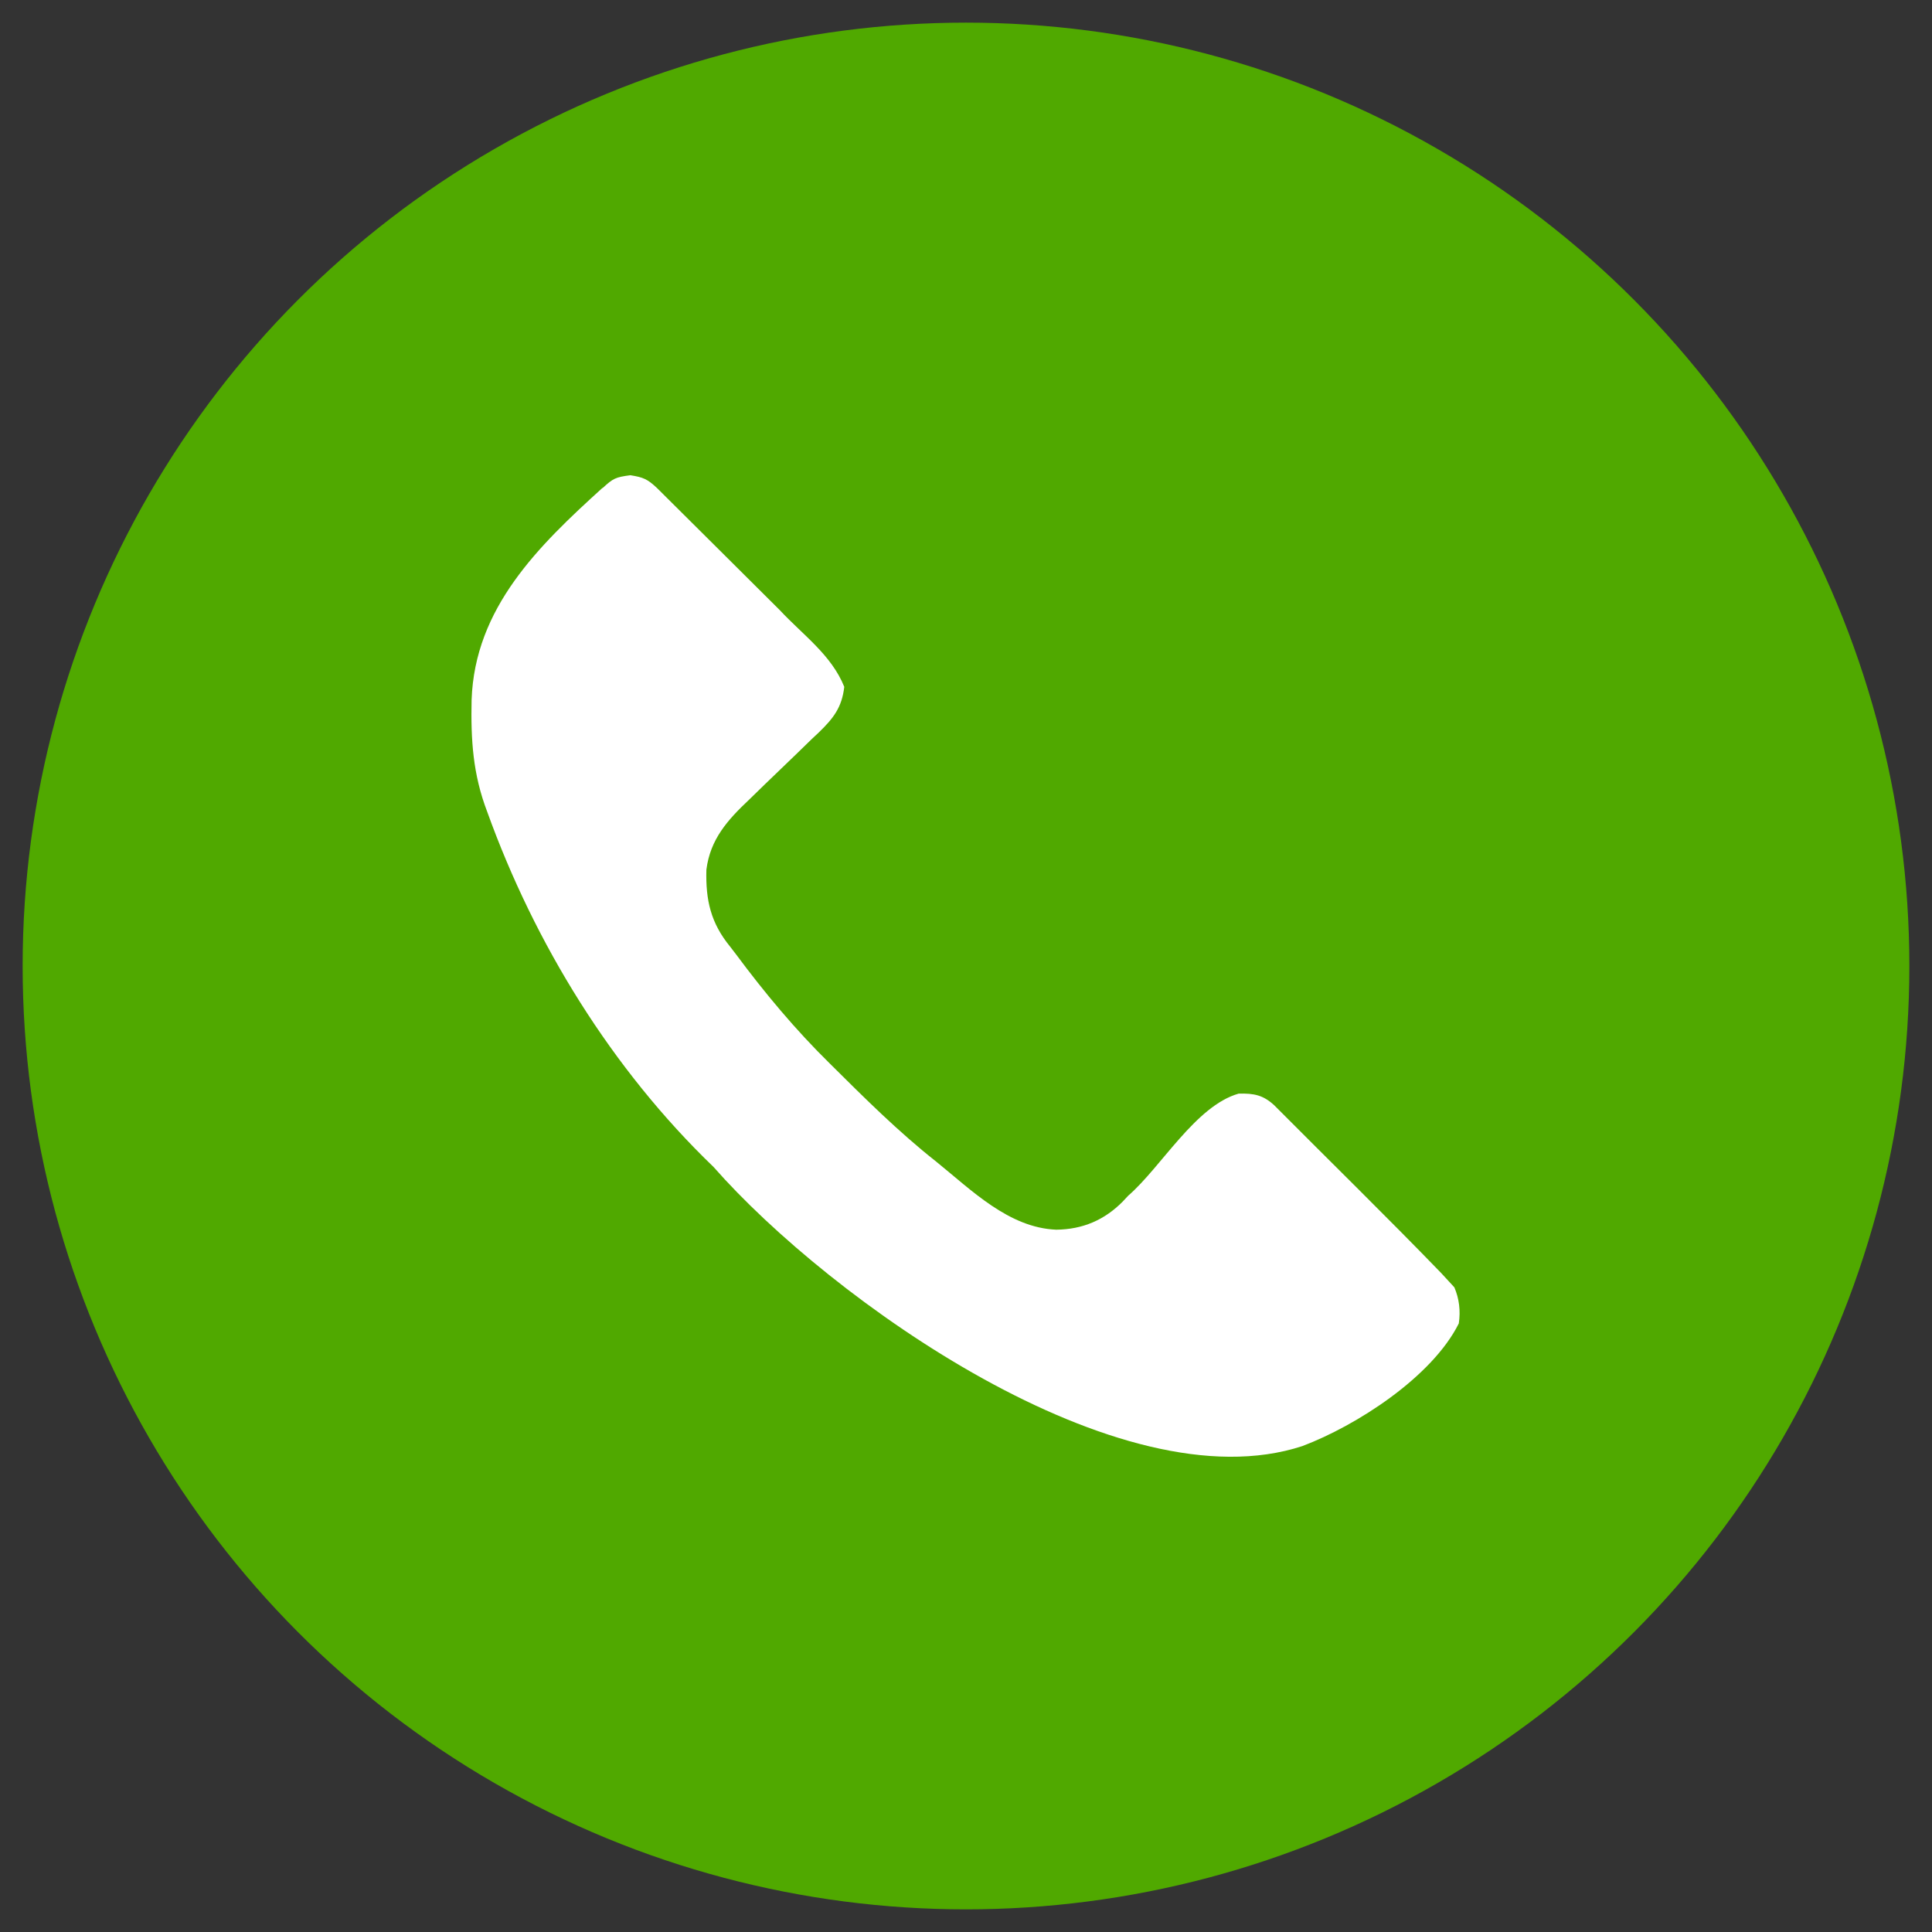
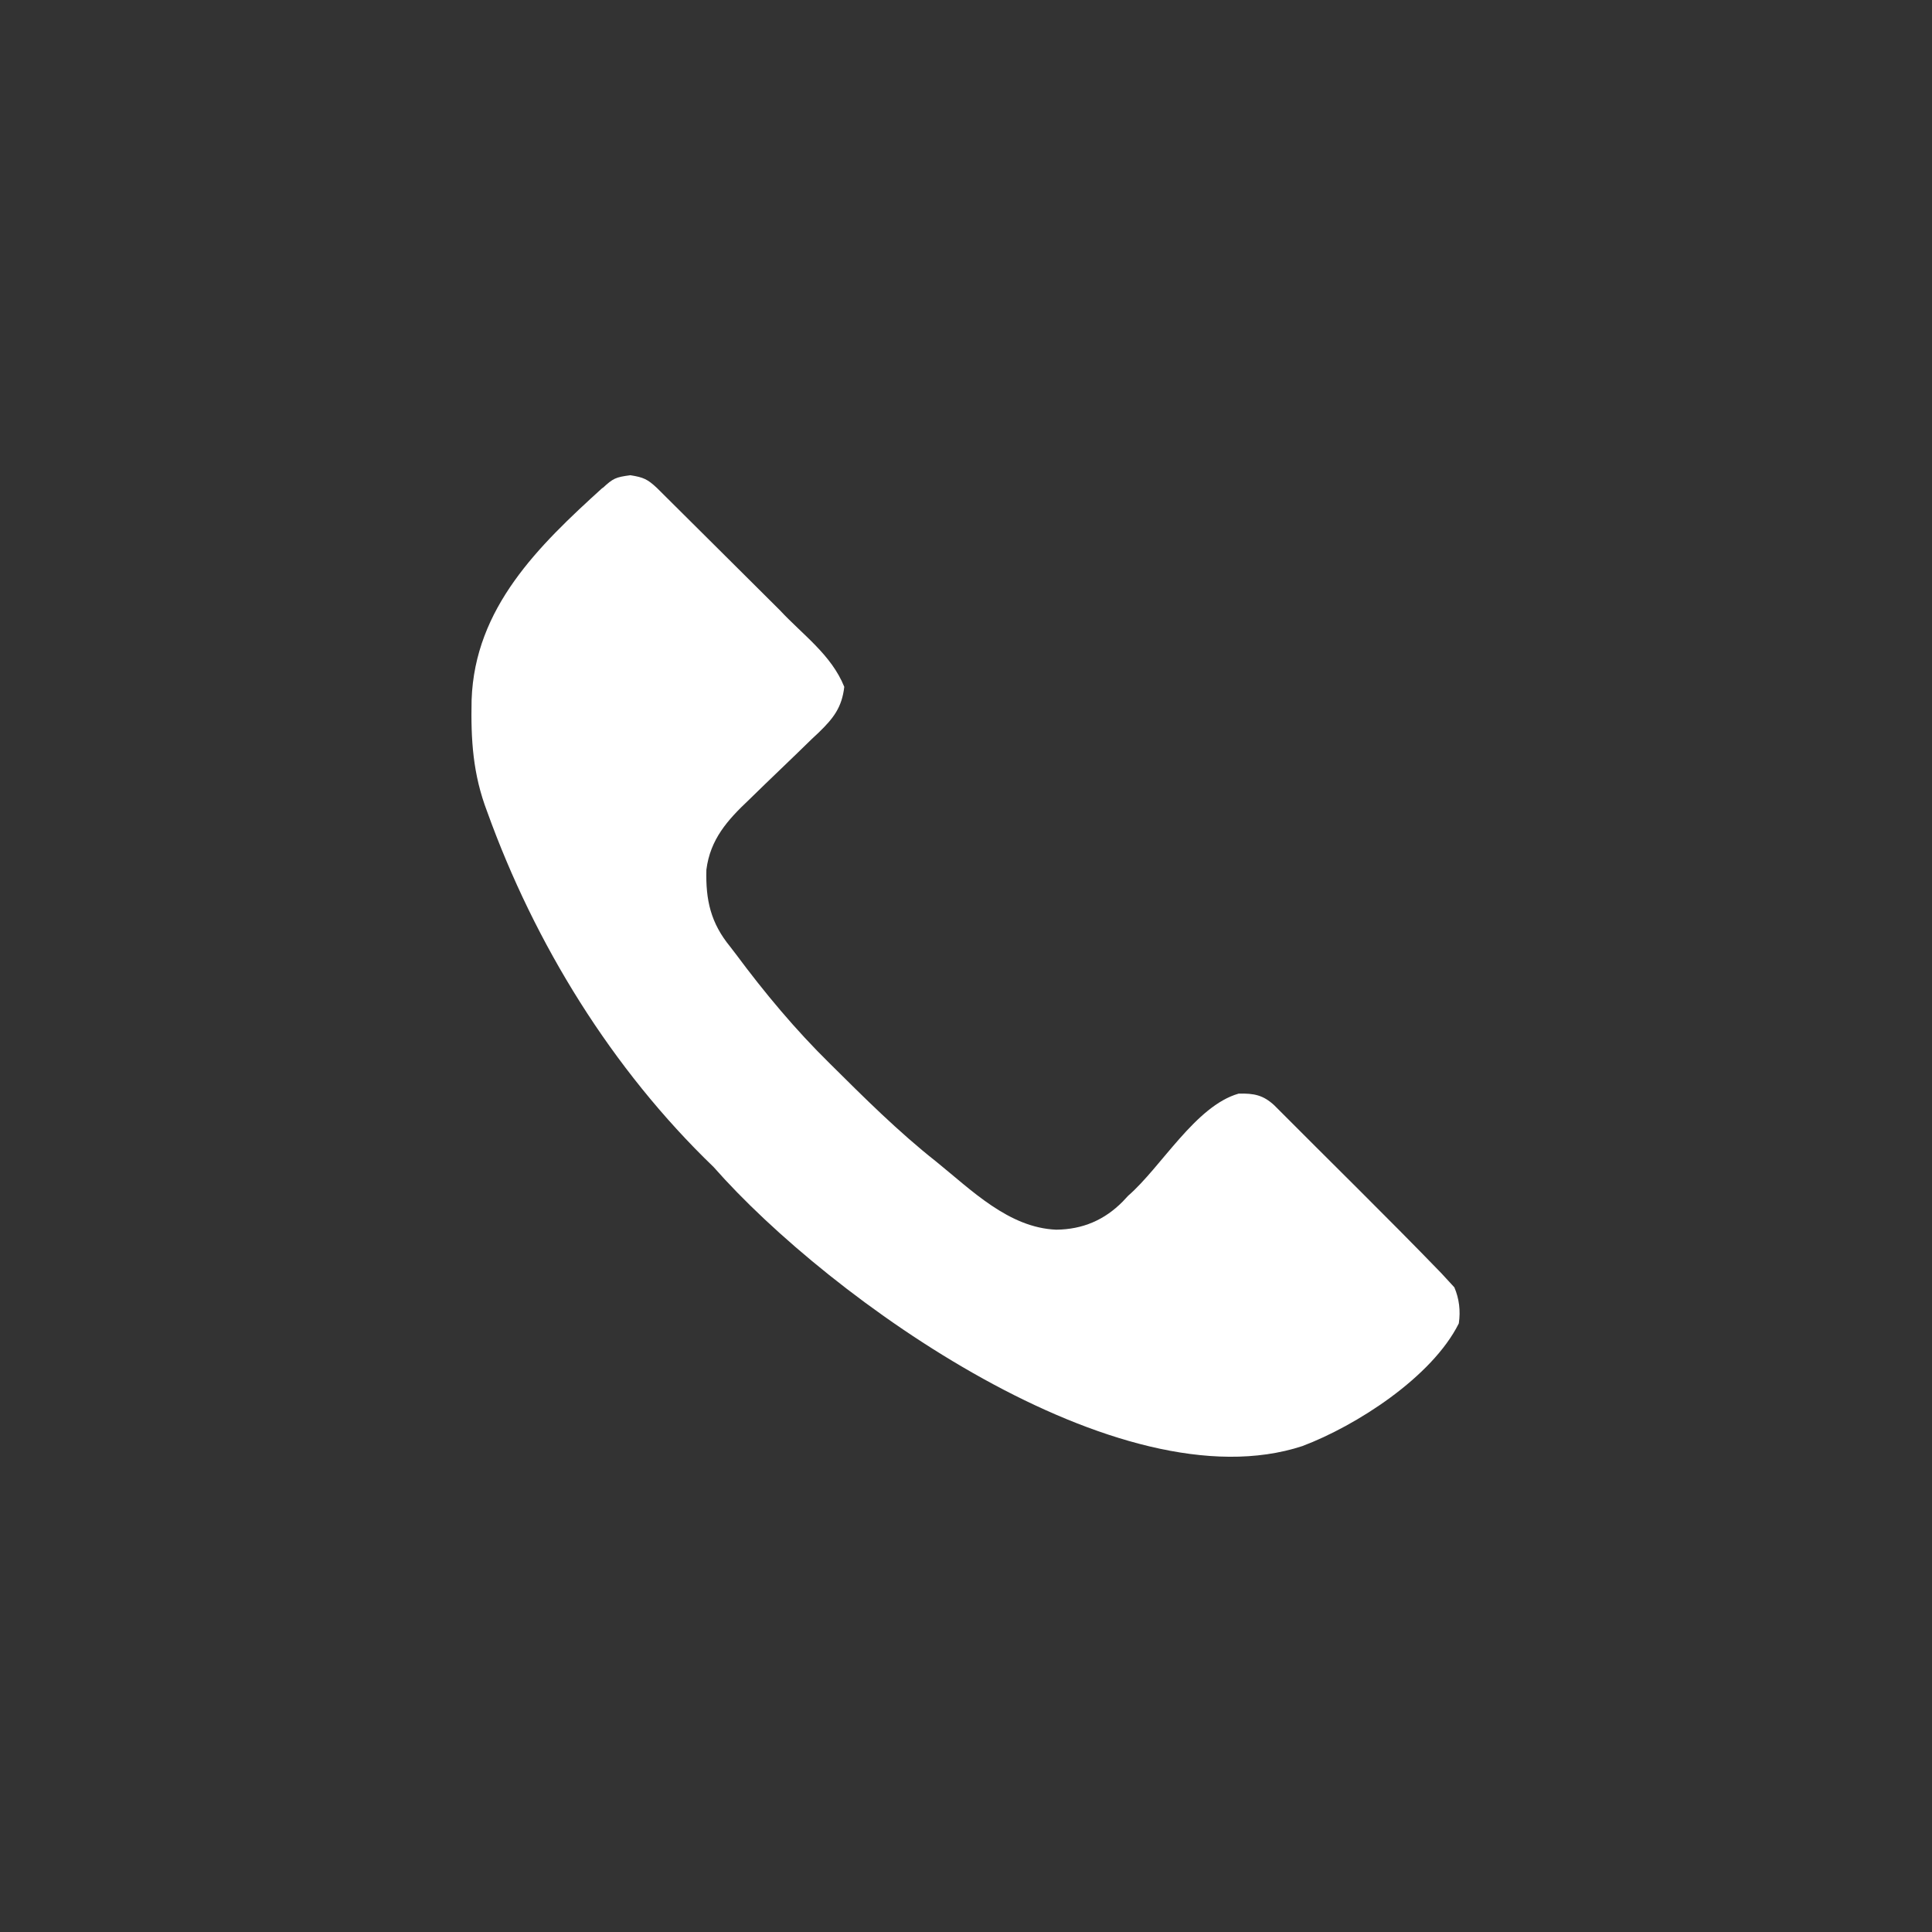
<svg xmlns="http://www.w3.org/2000/svg" id="Layer_1" data-name="Layer 1" viewBox="0 0 256 256">
  <rect x="0" y="0" width="256" height="256" fill="#333333" stroke="none" />
  <defs>
    <style>
      .cls-1 {
        fill: #50a900;
      }

      .cls-2 {
        fill: #fff;
      }
    </style>
  </defs>
-   <circle class="cls-1" cx="128" cy="128" r="125" />
  <path class="cls-2" d="M79.83,64.65c-8.47,7.68-16.92,15.88-17.34,28.09-.11,5.28.16,9.84,2.07,14.83,6.3,17.5,16.53,34.11,29.99,47.06,15.45,17.56,53.8,44.94,78.03,36.98,7.12-2.69,17.16-9.12,20.72-16.25q.37-2.52-.59-4.78c-.58-.63-1.17-1.27-1.76-1.91-7.26-7.5-14.72-14.79-22.08-22.19-1.48-1.38-2.71-1.62-4.74-1.57-5.7,1.61-10.25,9.72-14.63,13.52-.24.26-.49.52-.74.79-2.43,2.45-5.3,3.68-8.8,3.72-6.29-.25-11.24-5.25-15.91-9.02-5.03-3.97-9.56-8.49-14.1-13-4.56-4.48-8.63-9.36-12.44-14.49q-.38-.49-.76-.99c-2.57-3.14-3.26-6.16-3.15-10.2.51-4.02,2.78-6.56,5.64-9.26,2.75-2.7,5.57-5.35,8.32-8.05.32-.3.64-.6.97-.91,1.89-1.84,3.03-3.28,3.34-6.01-1.7-4.24-5.5-6.89-8.53-10.15-5.43-5.39-10.84-10.8-16.28-16.19-1.27-1.19-1.8-1.42-3.53-1.7-1.99.26-2.29.42-3.68,1.7Z" />
</svg>